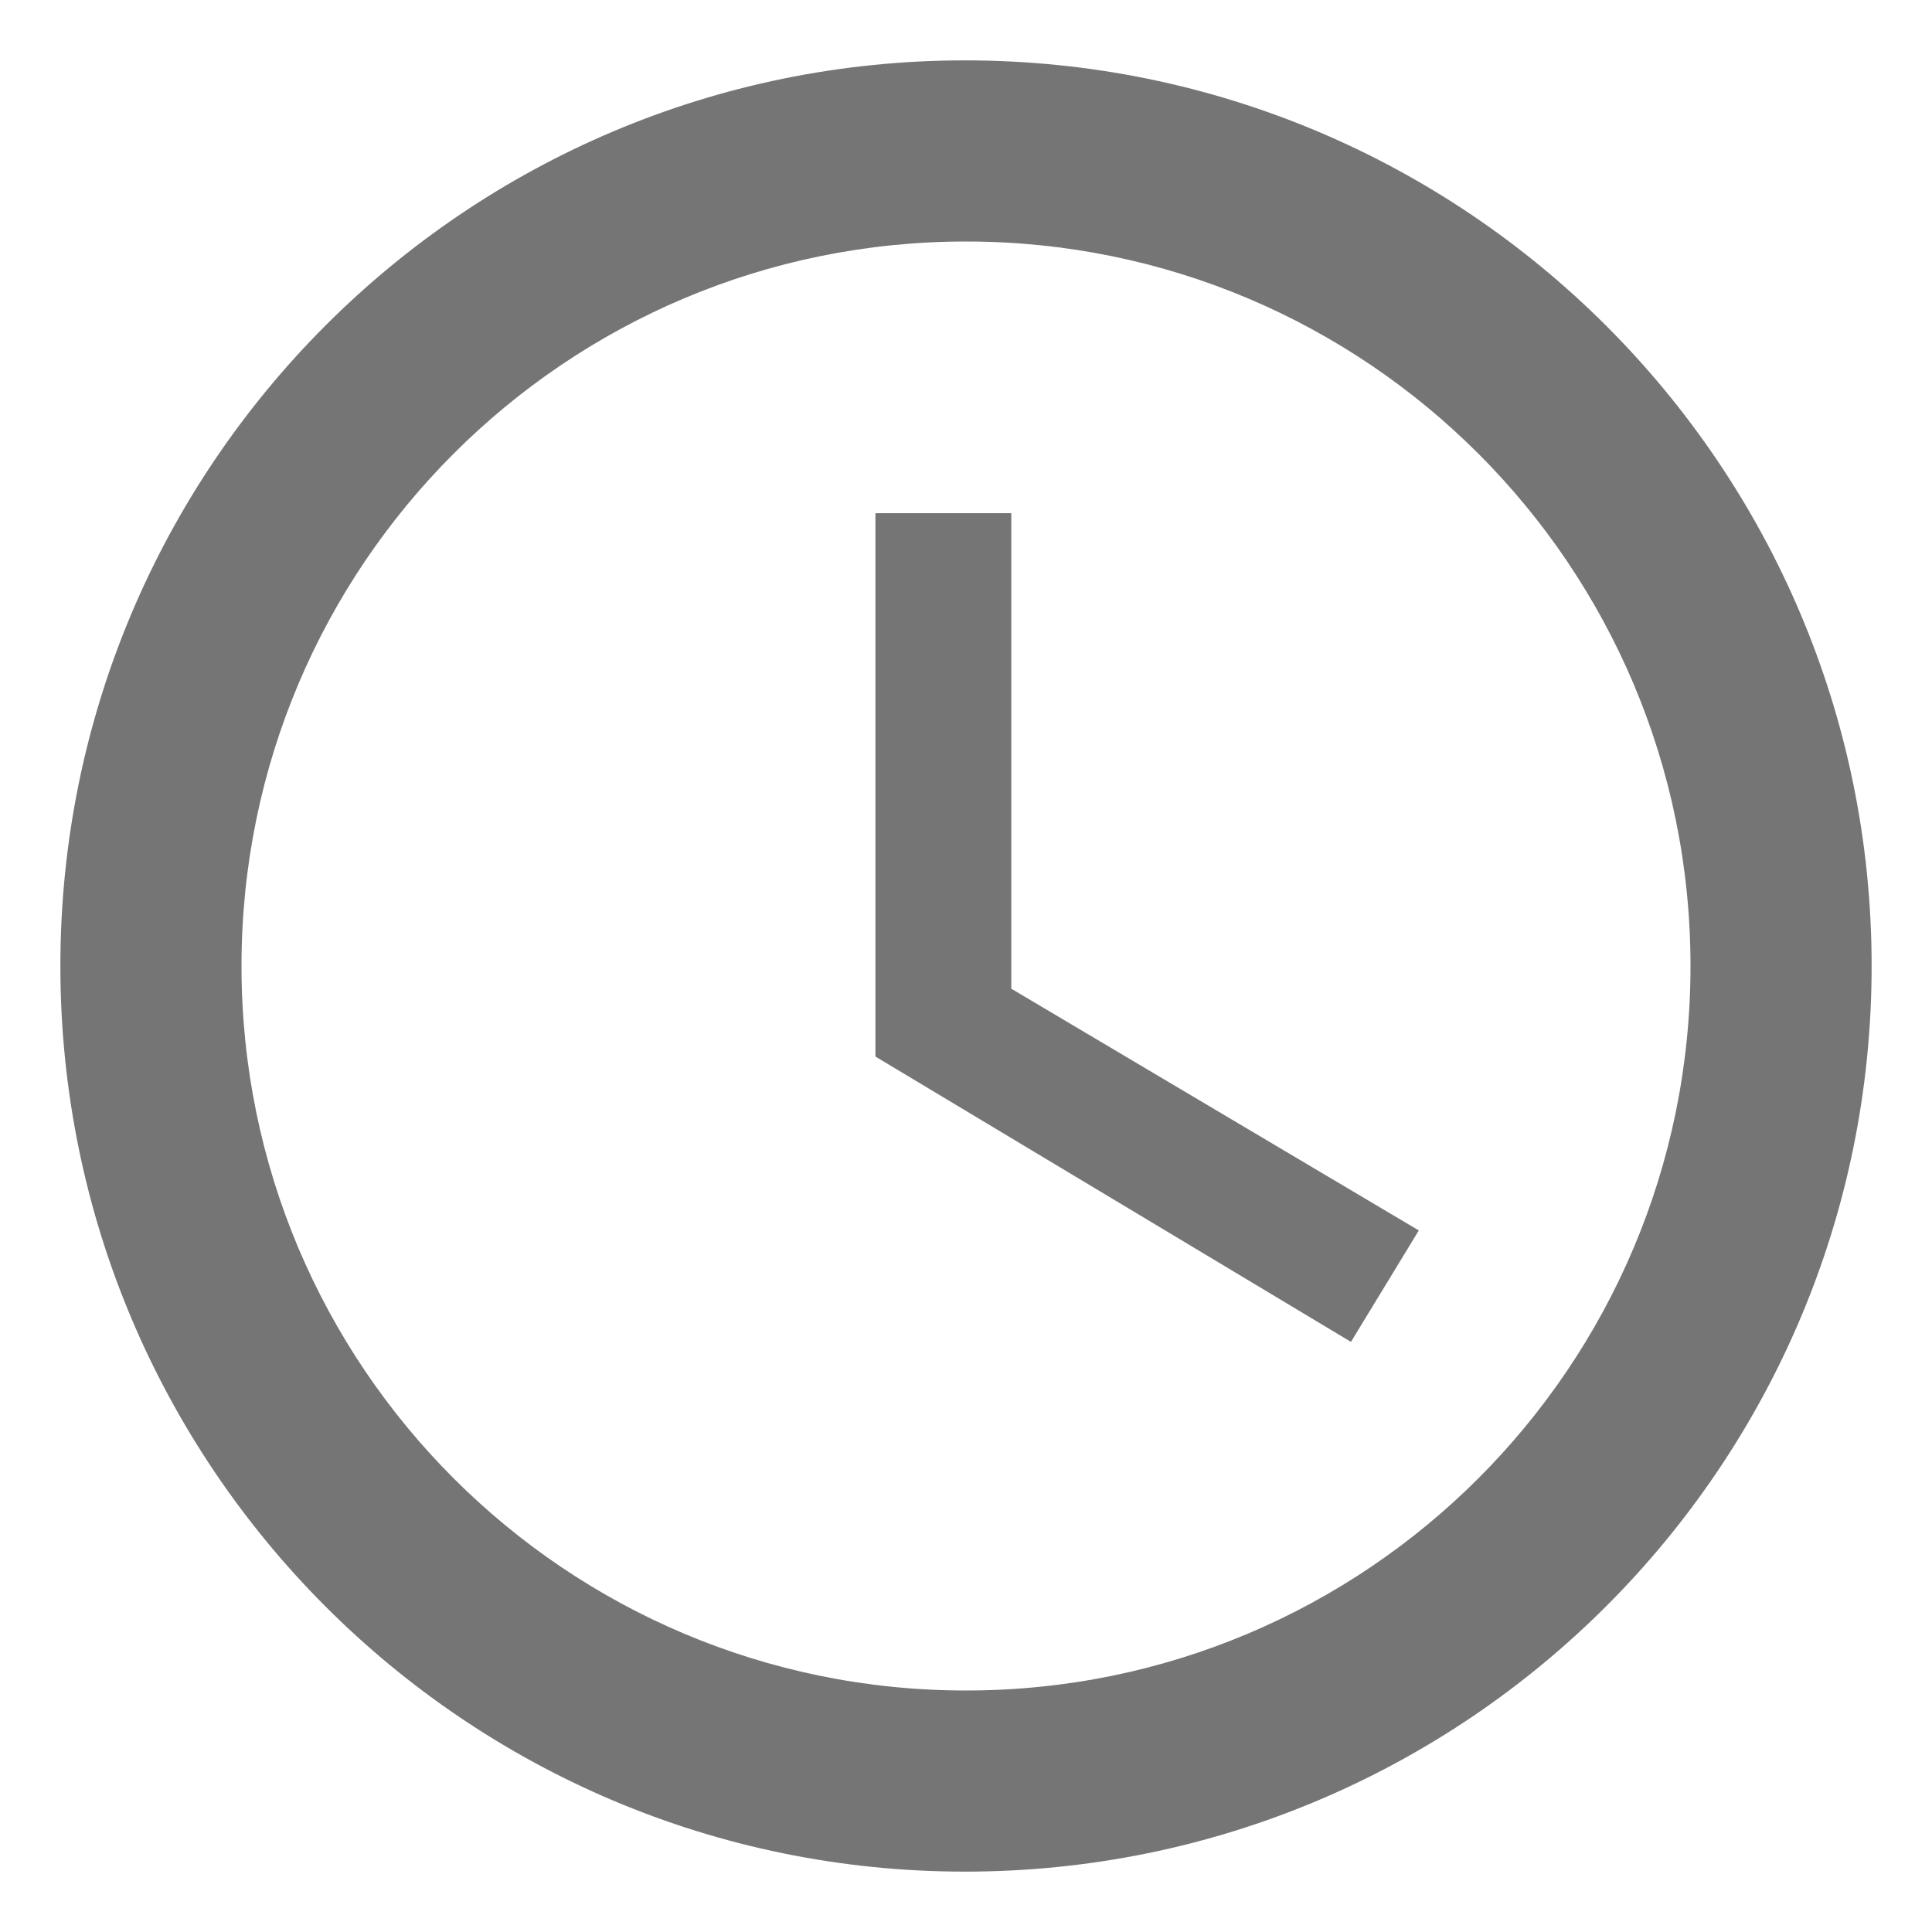
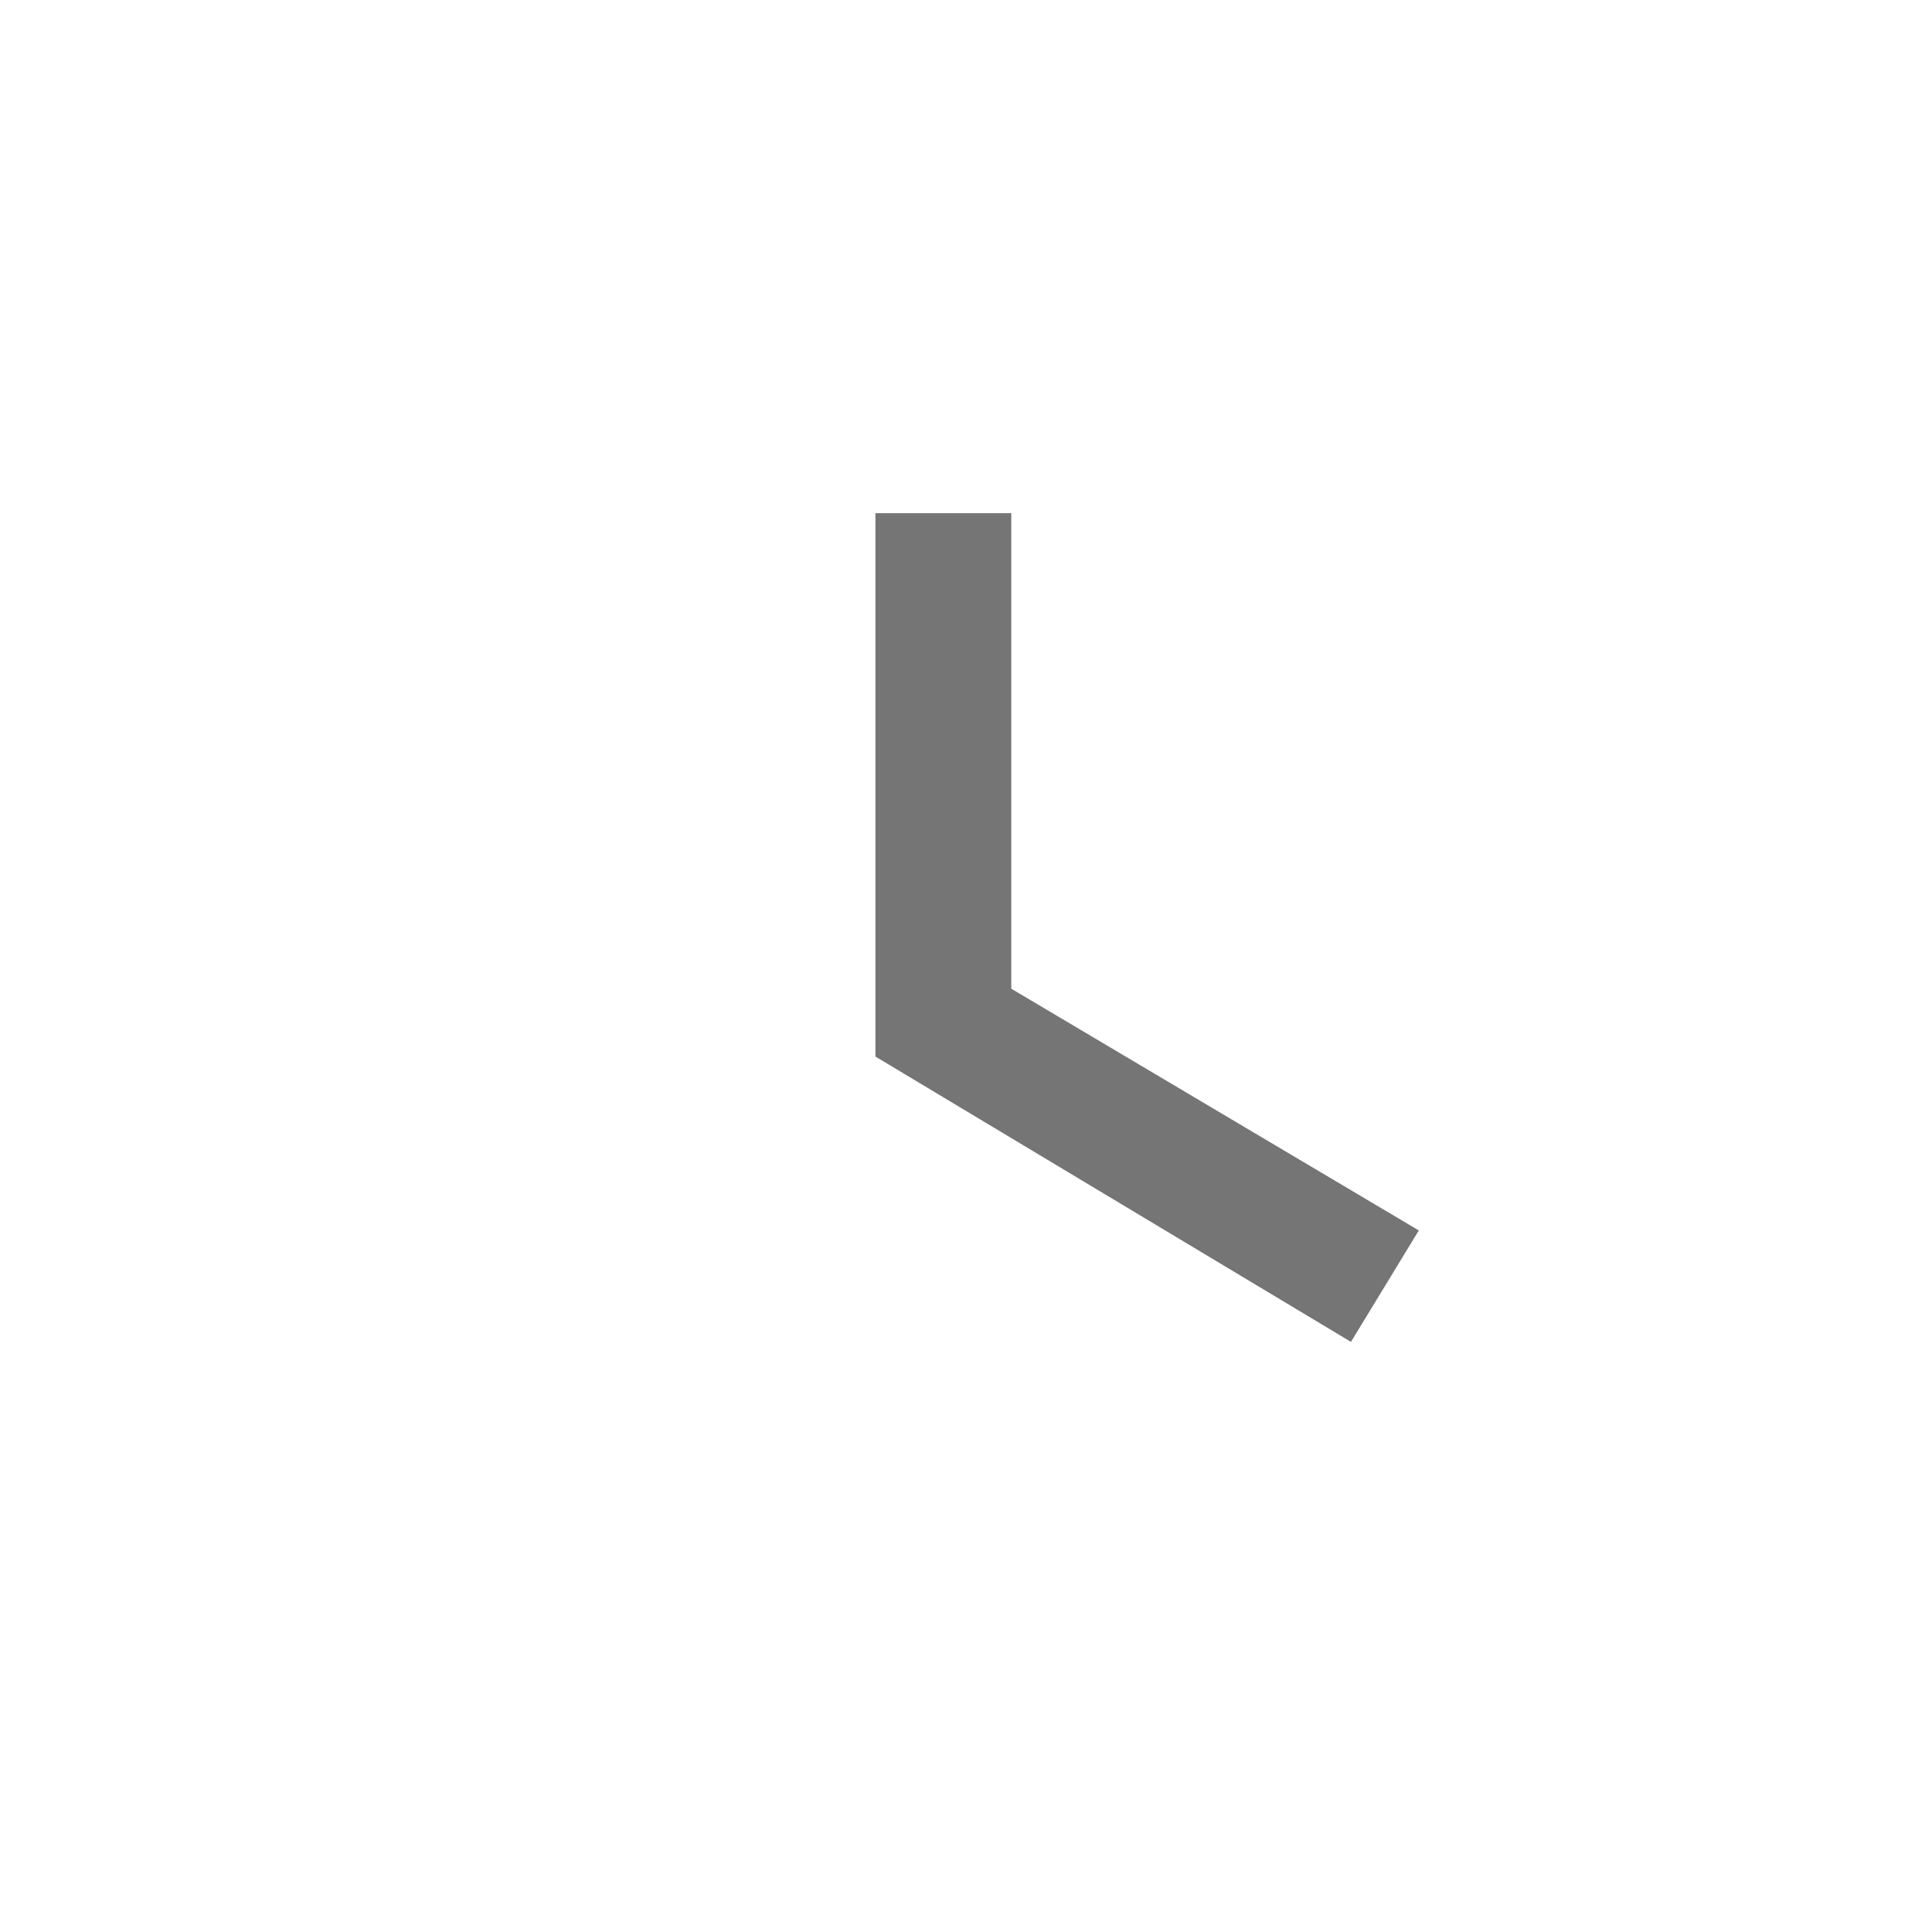
<svg xmlns="http://www.w3.org/2000/svg" width="16" height="16">
  <g fill="none" fill-rule="evenodd">
-     <path d="M7.992.5C3.853.5.5 3.86.5 8c0 4.14 3.353 7.5 7.492 7.5 4.148 0 7.508-3.36 7.508-7.5 0-4.14-3.36-7.5-7.508-7.5zM8 14c-3.315 0-6-2.685-6-6s2.685-6 6-6 6 2.685 6 6-2.685 6-6 6z" fill="#757575" fill-rule="nonzero" />
    <path d="M-1-1h18v18H-1z" />
    <path fill="#757575" fill-rule="nonzero" d="M8.375 4.25H7.25v4.5l3.938 2.363.562-.923-3.375-2.002z" />
  </g>
</svg>